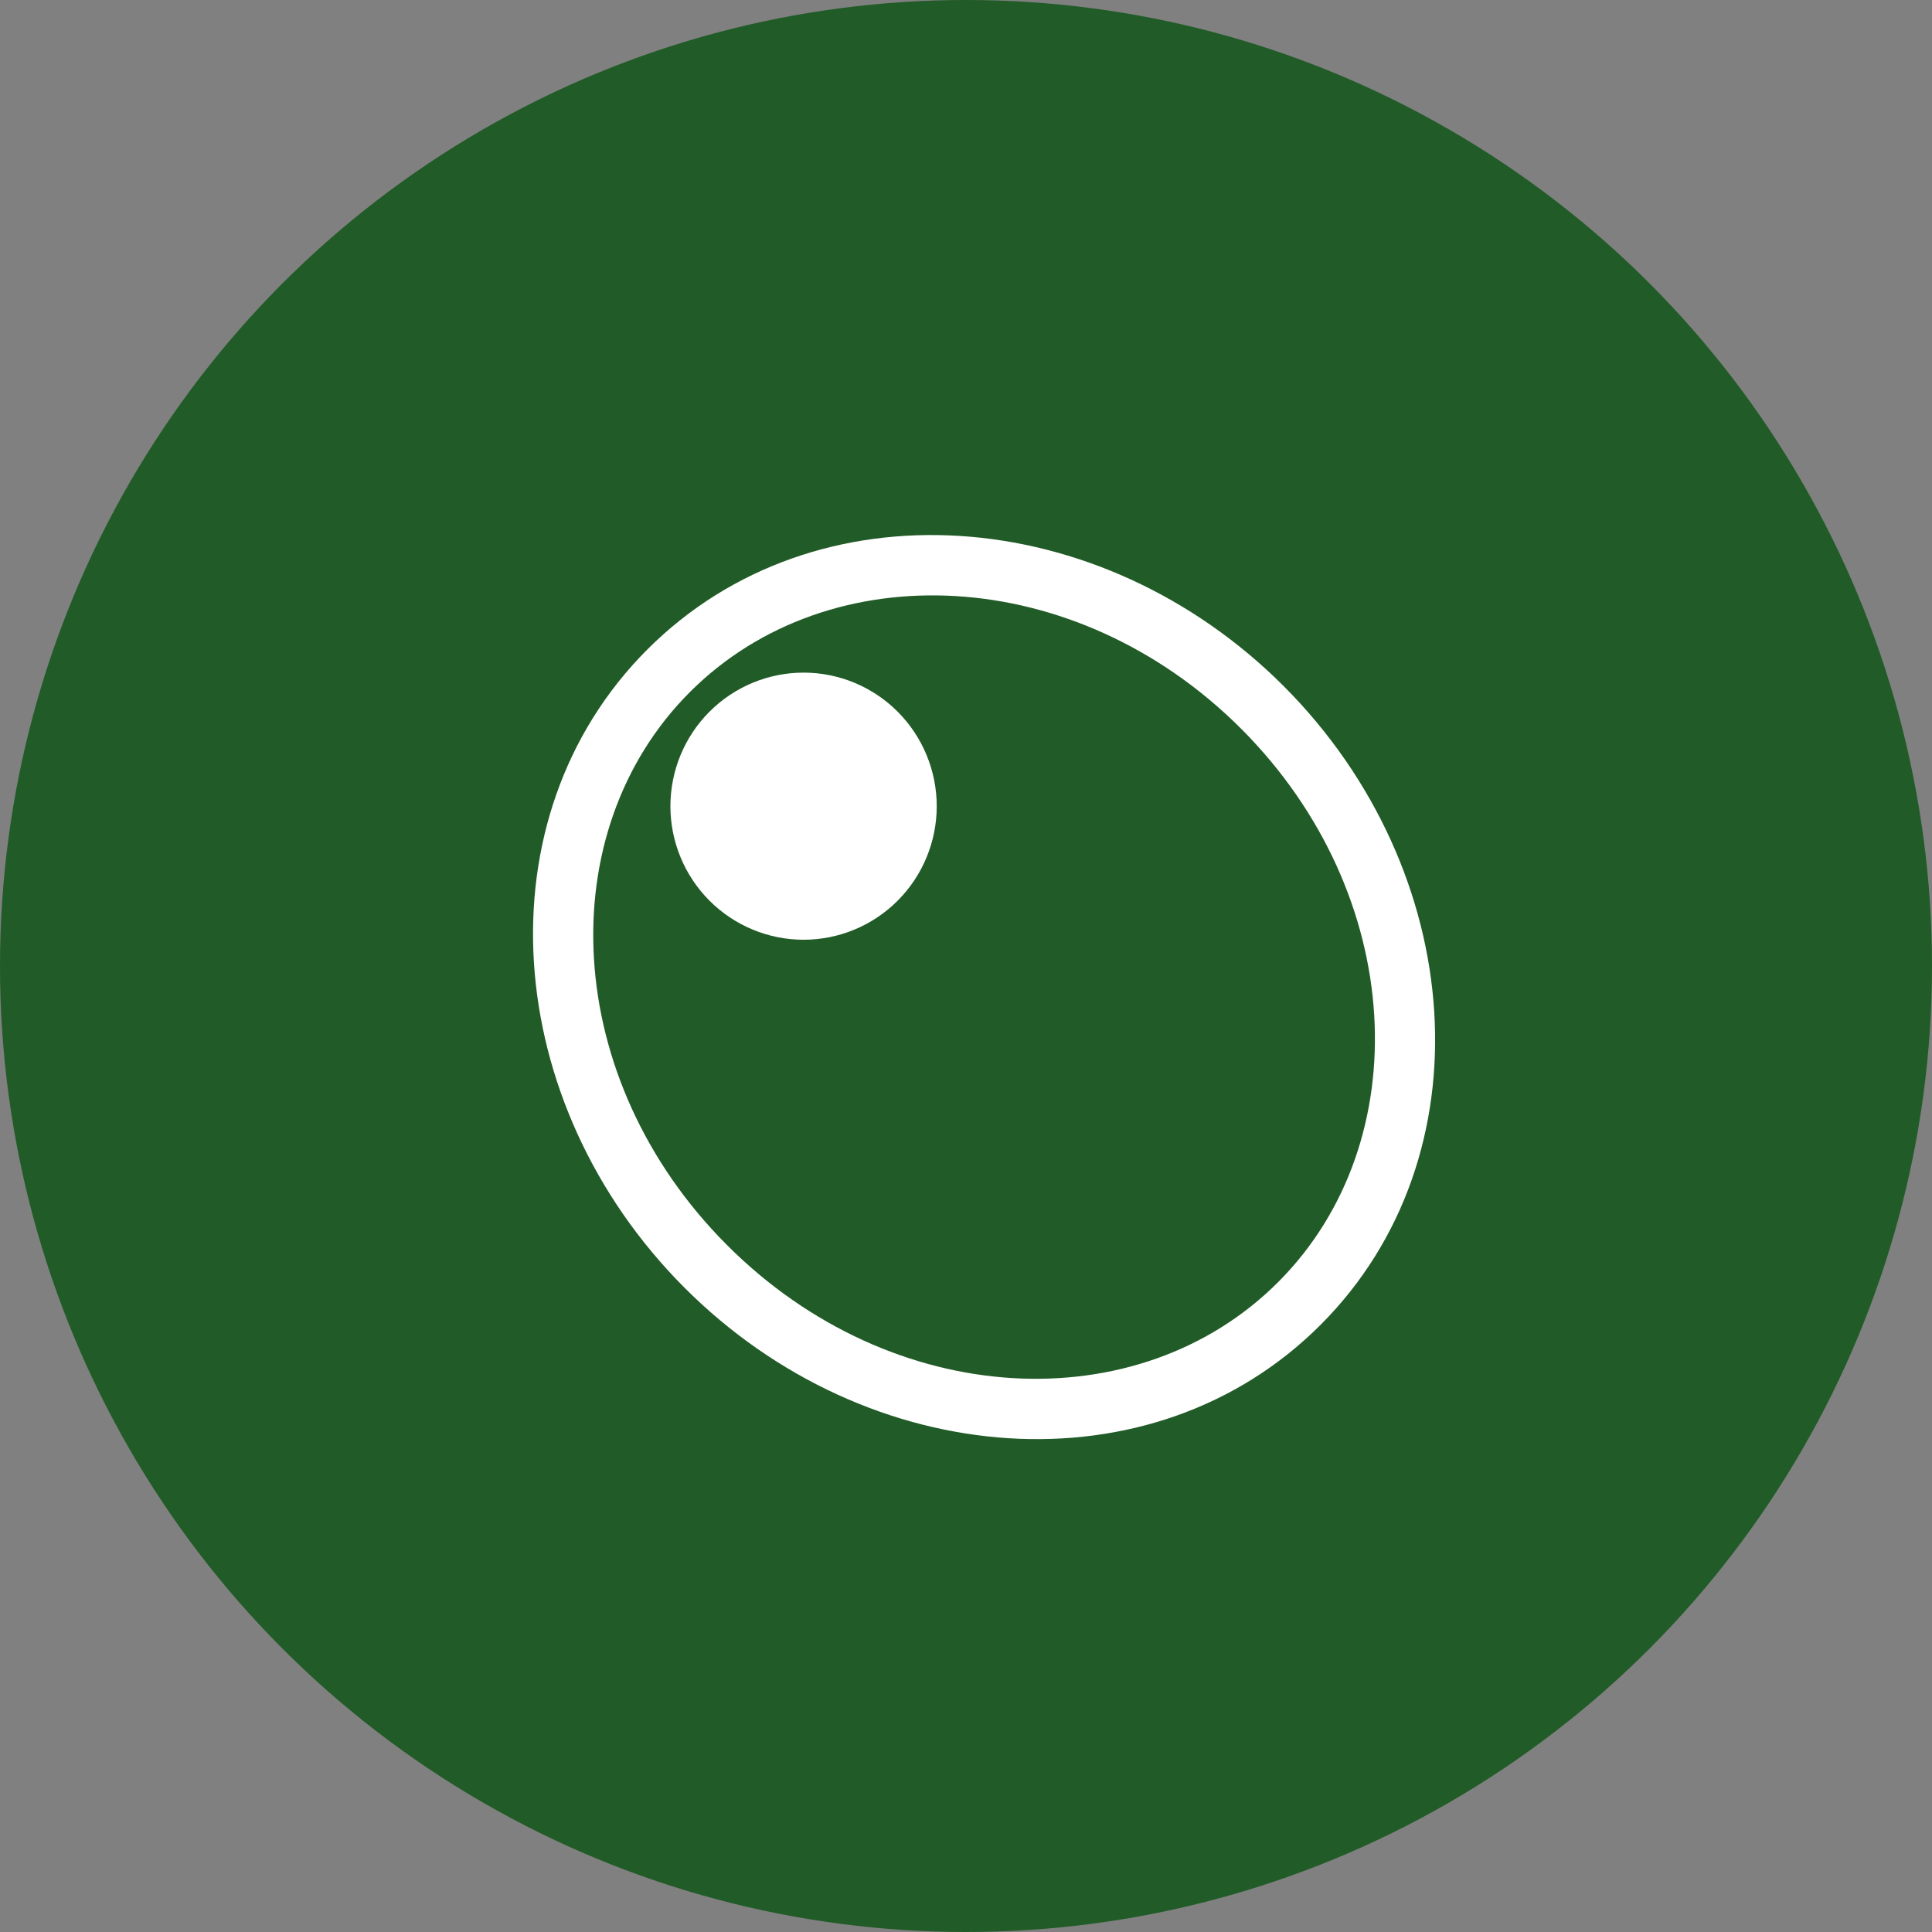
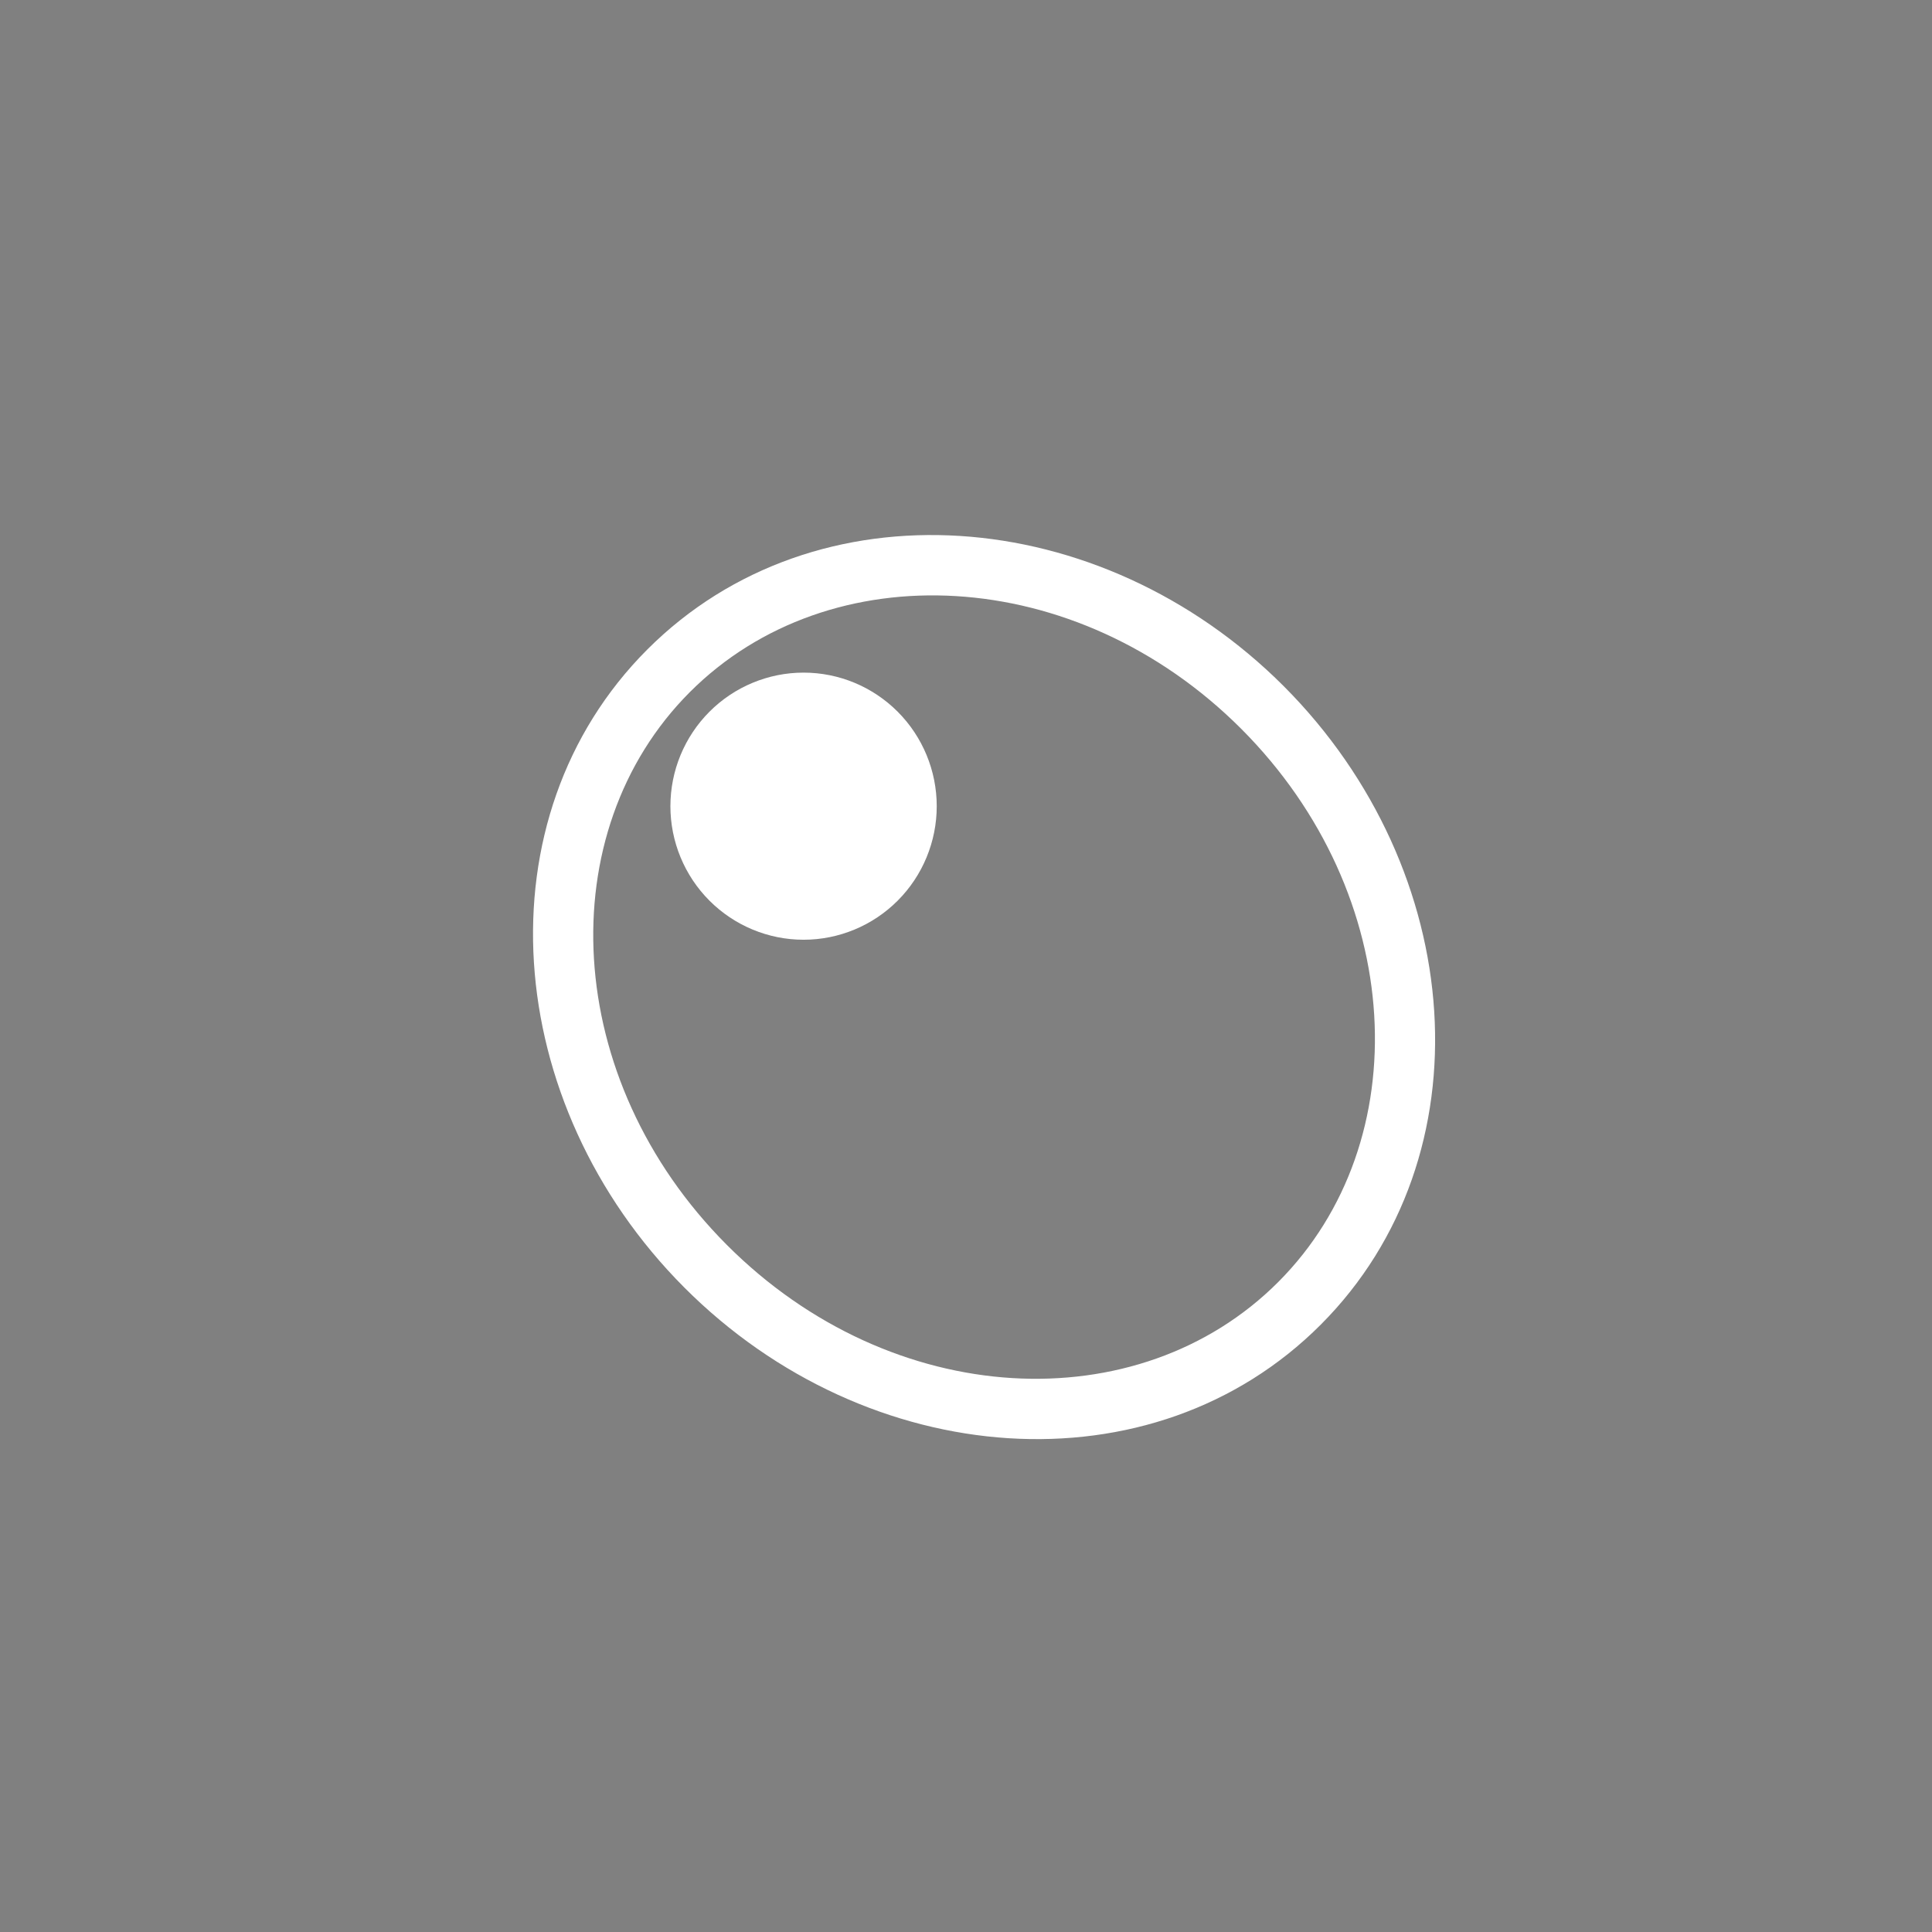
<svg xmlns="http://www.w3.org/2000/svg" width="27" height="27" viewBox="0 0 27 27" fill="none">
  <rect x="0" y="0" width="27" height="27" fill="#808080" stroke="none" />
-   <circle cx="13.5" cy="13.5" r="13.5" fill="#215B27" />
  <path d="M13.091 11.267C13.091 11.761 12.895 12.236 12.546 12.586C12.197 12.936 11.724 13.133 11.23 13.133C10.737 13.133 10.263 12.936 9.914 12.586C9.565 12.236 9.369 11.761 9.369 11.267C9.369 10.772 9.565 10.297 9.914 9.947C10.263 9.597 10.737 9.4 11.23 9.4C11.724 9.4 12.197 9.597 12.546 9.947C12.895 10.297 13.091 10.772 13.091 11.267Z" fill="white" />
-   <path d="M17.942 9.591C15.377 7.023 11.395 6.727 9.046 9.077C6.697 11.428 6.998 15.421 9.563 17.993C12.128 20.564 16.11 20.866 18.459 18.511C20.808 16.156 20.507 12.163 17.942 9.591ZM9.64 9.673C11.594 7.718 15.04 7.877 17.348 10.187C19.657 12.502 19.818 15.957 17.865 17.915C15.911 19.874 12.466 19.712 10.157 17.397C7.848 15.082 7.688 11.628 9.64 9.673Z" fill="white" />
+   <path d="M17.942 9.591C15.377 7.023 11.395 6.727 9.046 9.077C6.697 11.428 6.998 15.421 9.563 17.993C12.128 20.564 16.11 20.866 18.459 18.511C20.808 16.156 20.507 12.163 17.942 9.591ZM9.64 9.673C11.594 7.718 15.04 7.877 17.348 10.187C19.657 12.502 19.818 15.957 17.865 17.915C15.911 19.874 12.466 19.712 10.157 17.397C7.848 15.082 7.688 11.628 9.64 9.673" fill="white" />
</svg>